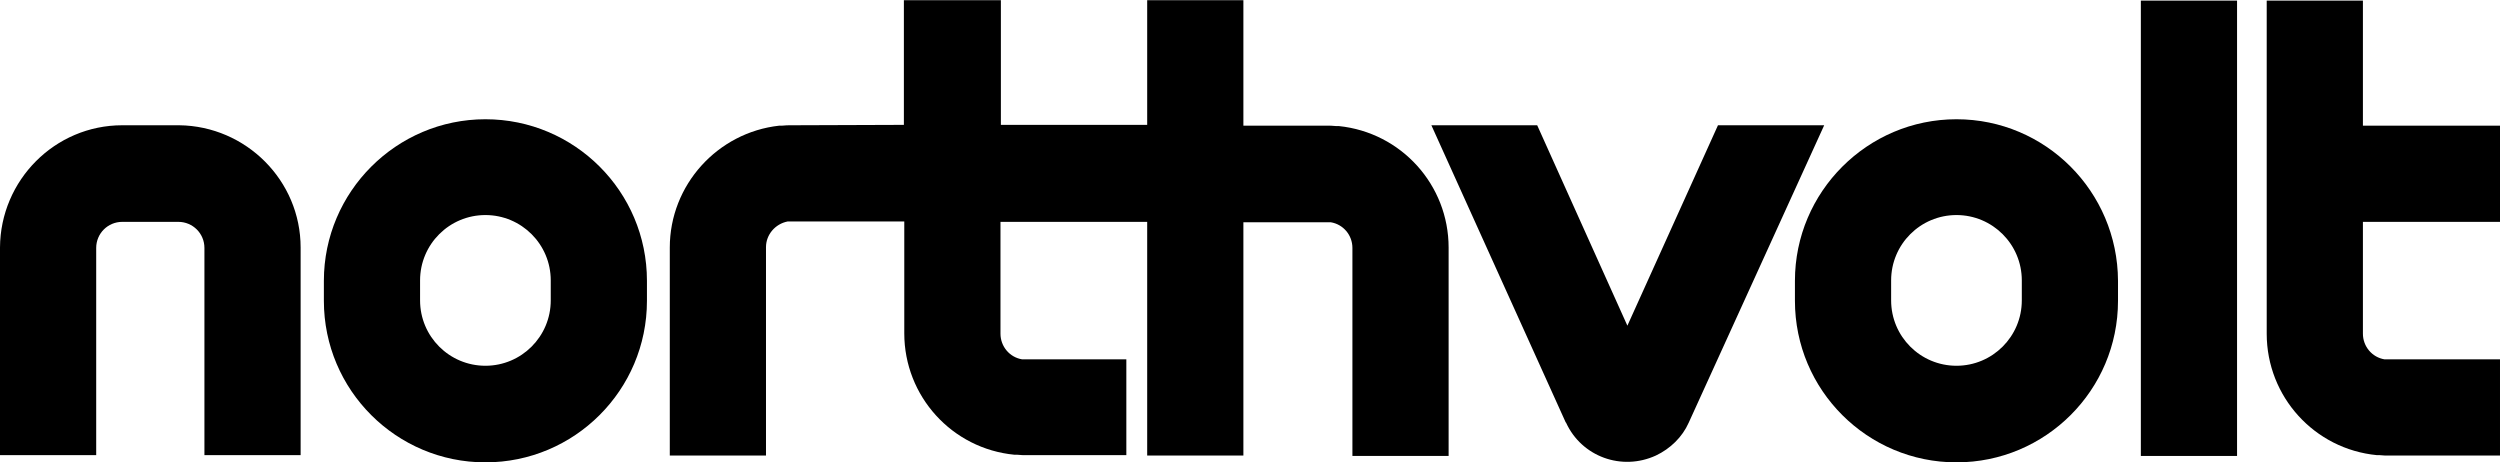
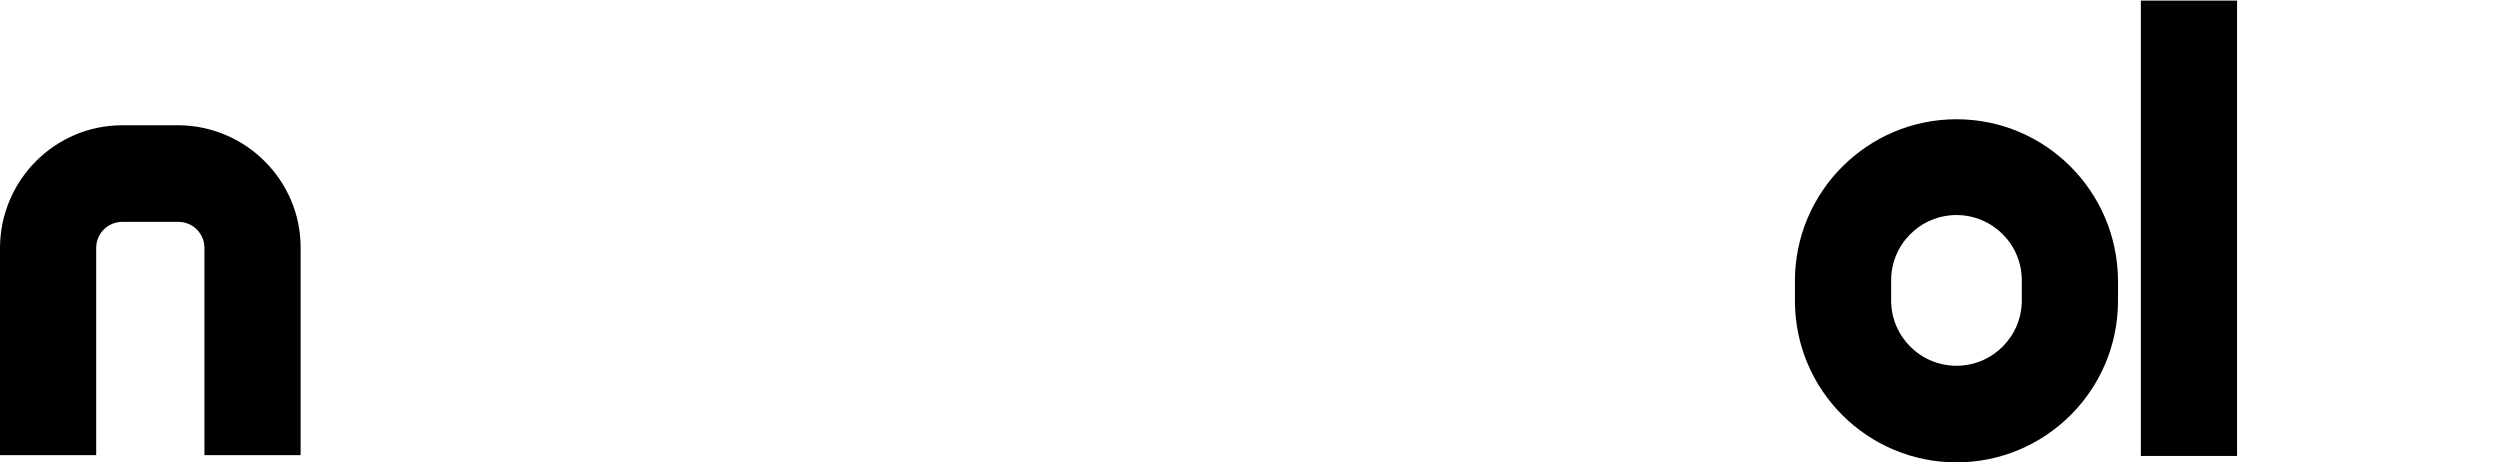
<svg xmlns="http://www.w3.org/2000/svg" id="Lager_1" x="0px" y="0px" width="2409.45px" height="445.422px" viewBox="0 840.279 2409.45 445.422" xml:space="preserve">
-   <path d="M1290.293,961.775h-2.703c-3.092-0.387-6.182-0.387-9.271-0.387h-79.968V840.473h-92.716v120.144H964.63V840.473h-93.488 v120.144l-108.168,0.387c-3.091,0-6.182,0-9.271,0.386h-2.705c-59.492,6.567-105.464,57.175-105.464,117.44v200.498h92.716v-200.885 c0-11.976,8.885-22.406,20.861-24.724h112.418V1161.5v-0.386v0.386c0,60.652,45.971,111.26,106.236,117.054h2.704 c3.091,0.387,6.181,0.387,9.271,0.387h95.807v-92.329H985.104c-11.976-1.932-20.861-12.362-20.861-24.725v-107.782h141.392v225.223 h92.716v-224.836h84.216c11.977,1.932,20.861,12.362,20.861,24.724v200.498h92.717v-200.884 C1396.145,1018.563,1350.559,967.956,1290.293,961.775z" />
  <rect x="2063.311" y="840.858" width="92.717" height="438.854" />
  <path d="M1885.606,955.208c-85.762,0-155.686,69.923-155.686,155.686v19.315c0,86.148,69.924,155.686,155.686,155.686 s155.686-69.537,155.686-155.686v-19.315C2040.905,1024.745,1971.368,955.208,1885.606,955.208z M1948.575,1129.822 c0,34.769-28.201,62.97-62.969,62.97s-62.969-28.201-62.969-62.97v-19.315c0-34.769,28.201-62.97,62.969-62.97 s62.969,28.201,62.969,62.97V1129.822z" />
-   <path d="M1655.749,961.003l-87.307,193.157l-86.922-193.157h-101.988l129.416,286.26l0.387,0.386 c15.066,32.837,53.697,46.744,86.535,31.678c13.906-6.566,25.496-17.77,31.678-31.678l130.574-286.646H1655.749z" />
  <path d="M172.683,961.003h-54.857c-64.901,0-117.44,52.925-117.826,117.826v200.111h92.716v-199.726 c0-13.907,11.203-25.11,25.11-25.11l0,0h54.084c13.908,0,25.111,11.203,25.111,25.11v199.726h92.716v-200.111 C289.737,1014.314,237.198,961.775,172.683,961.003z" />
-   <path d="M467.828,955.208c-85.762,0-155.685,69.923-155.685,155.686v19.315c0,86.148,69.923,155.686,155.685,155.686 s155.686-69.537,155.686-155.686v-19.315C623.514,1024.745,553.59,955.208,467.828,955.208z M530.798,1129.822 c0,34.769-28.201,62.97-62.97,62.97s-62.97-28.201-62.97-62.97v-19.315c0-34.769,28.201-62.97,62.97-62.97s62.97,28.201,62.97,62.97 V1129.822z" />
-   <path d="M2277.331,1161.887v-107.782h132.119v-92.716h-132.119v-120.53h-92.717v316.393v4.636 c0,60.651,45.973,111.259,106.238,117.054h2.703c3.09,0.387,6.182,0.387,8.885,0.387h107.01v-92.716h-111.258 C2286.215,1184.68,2277.331,1174.249,2277.331,1161.887z" />
</svg>